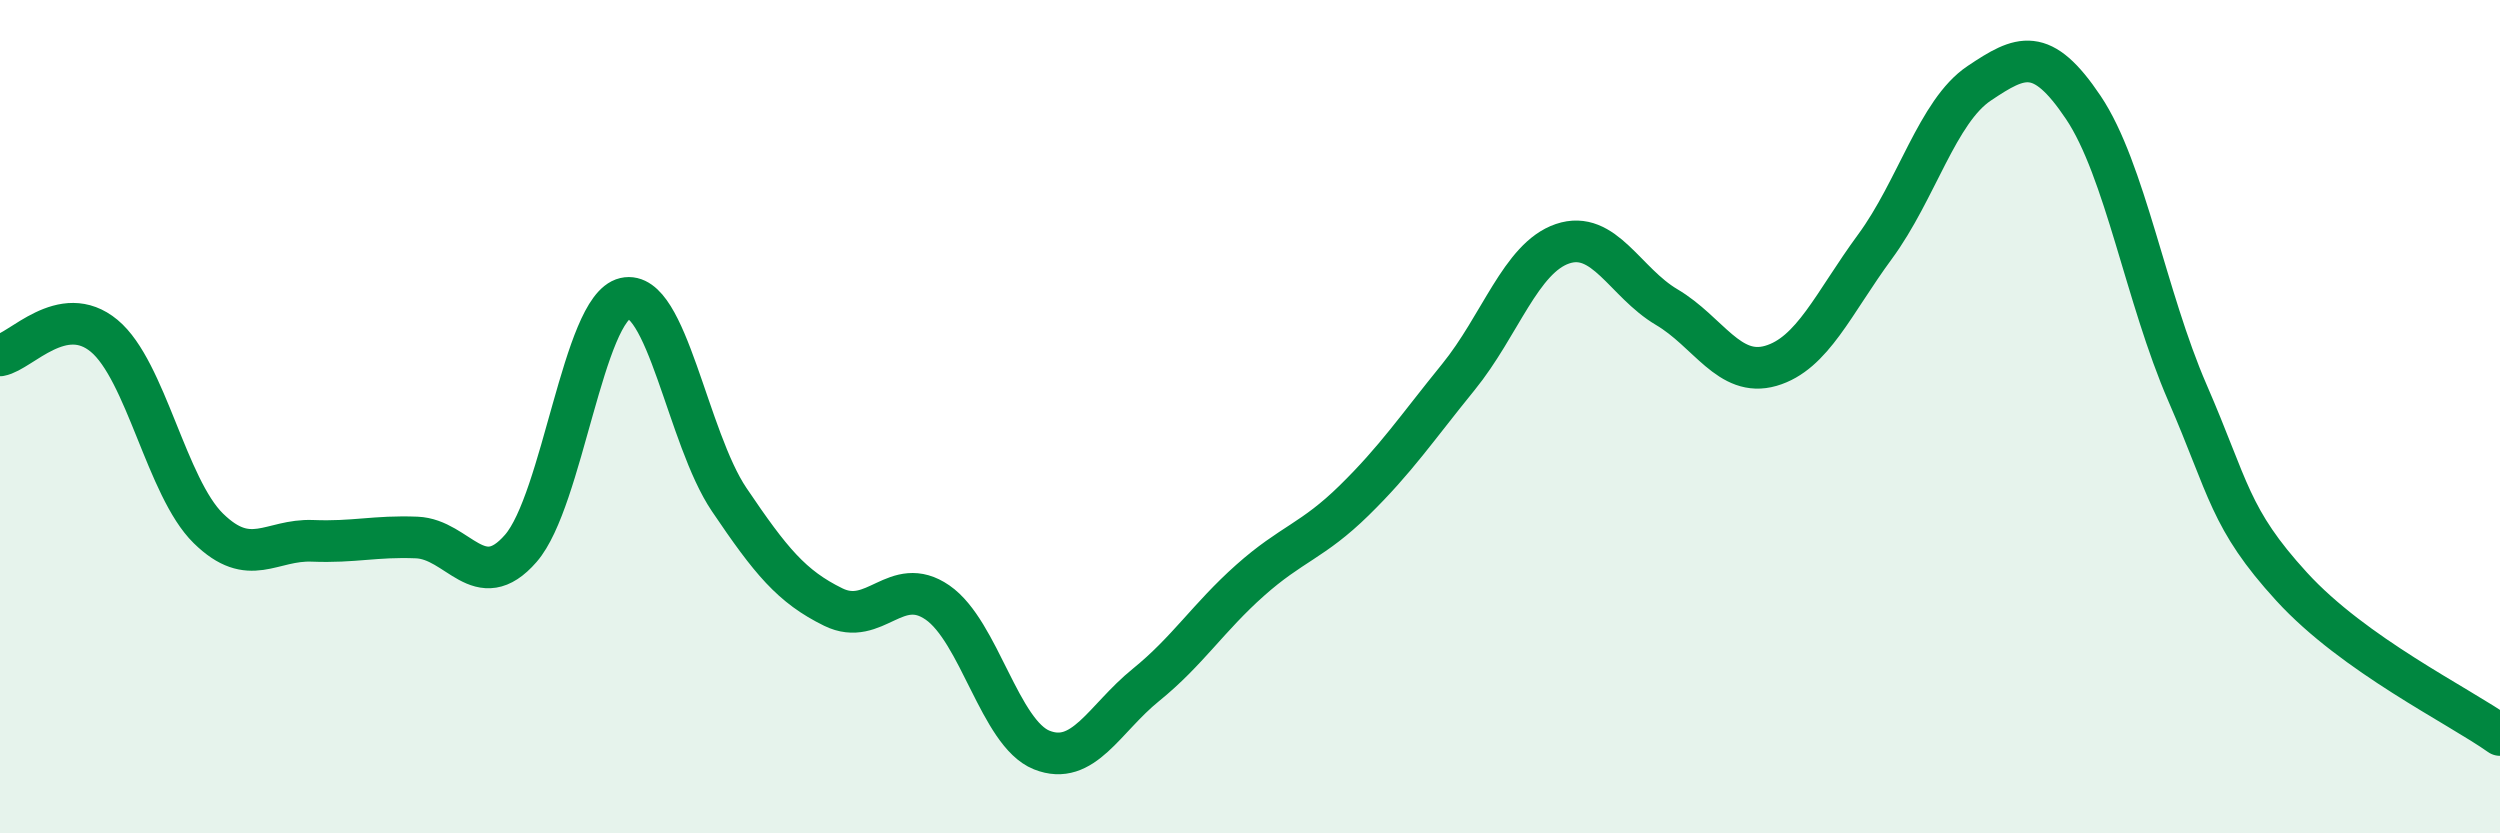
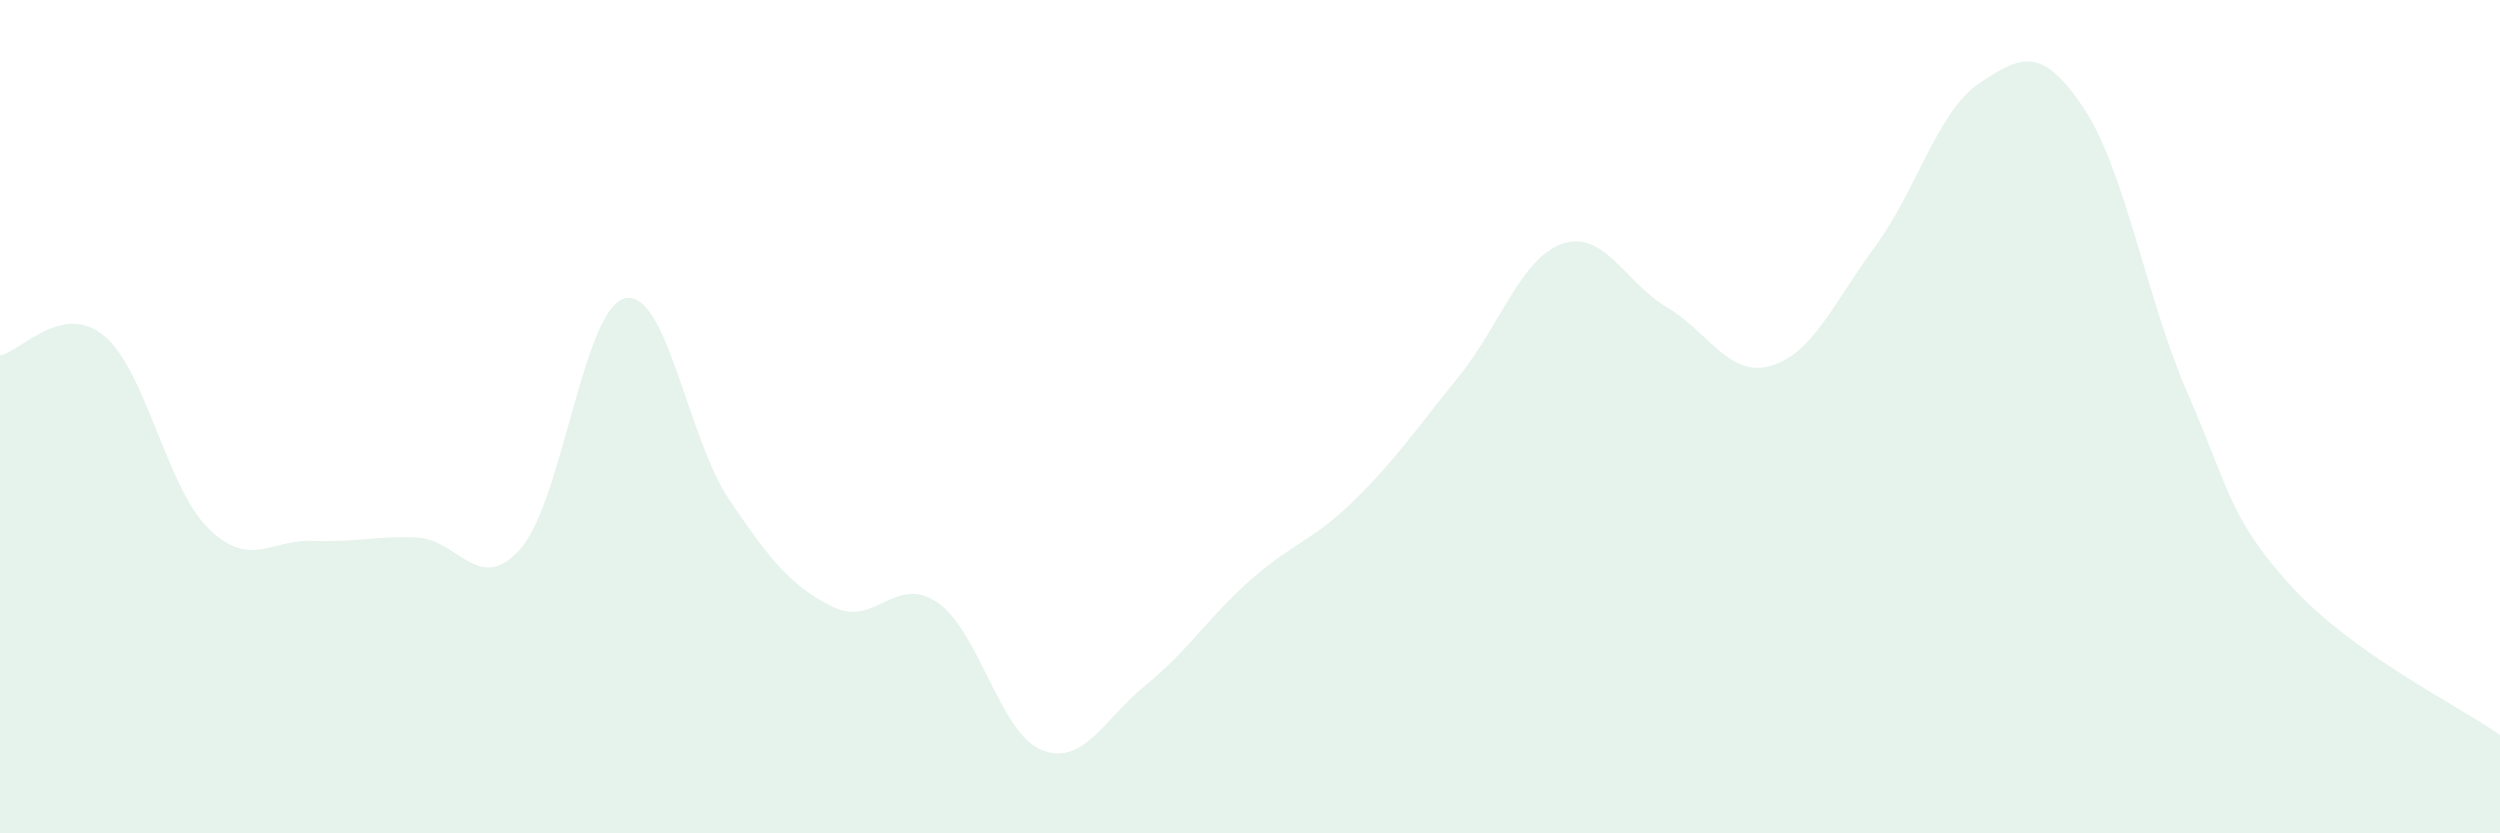
<svg xmlns="http://www.w3.org/2000/svg" width="60" height="20" viewBox="0 0 60 20">
  <path d="M 0,8.53 C 0.5,8.44 1.5,7.23 2.5,8.06 C 3.5,8.89 4,11.7 5,12.68 C 6,13.66 6.5,12.94 7.5,12.98 C 8.5,13.02 9,12.86 10,12.9 C 11,12.94 11.5,14.31 12.5,13.16 C 13.5,12.01 14,7.39 15,7.16 C 16,6.93 16.5,10.51 17.5,11.99 C 18.5,13.47 19,14.08 20,14.57 C 21,15.06 21.5,13.77 22.5,14.46 C 23.5,15.15 24,17.6 25,18 C 26,18.4 26.5,17.25 27.5,16.44 C 28.5,15.63 29,14.82 30,13.93 C 31,13.04 31.5,12.99 32.5,12.01 C 33.5,11.03 34,10.28 35,9.05 C 36,7.82 36.5,6.19 37.5,5.85 C 38.5,5.51 39,6.78 40,7.37 C 41,7.96 41.5,9.07 42.5,8.78 C 43.5,8.49 44,7.28 45,5.92 C 46,4.56 46.5,2.67 47.5,2 C 48.5,1.33 49,1.09 50,2.58 C 51,4.07 51.5,7.13 52.5,9.43 C 53.5,11.73 53.5,12.44 55,14.08 C 56.5,15.72 59,16.93 60,17.64L60 20L0 20Z" fill="#008740" opacity="0.1" stroke-linecap="round" stroke-linejoin="round" />
-   <path d="M 0,8.53 C 0.5,8.44 1.5,7.23 2.5,8.06 C 3.5,8.89 4,11.7 5,12.68 C 6,13.66 6.5,12.94 7.5,12.98 C 8.5,13.02 9,12.86 10,12.9 C 11,12.94 11.5,14.31 12.5,13.16 C 13.5,12.01 14,7.39 15,7.16 C 16,6.93 16.5,10.51 17.5,11.99 C 18.5,13.47 19,14.08 20,14.57 C 21,15.06 21.5,13.77 22.5,14.46 C 23.5,15.15 24,17.6 25,18 C 26,18.4 26.5,17.25 27.5,16.44 C 28.5,15.63 29,14.82 30,13.93 C 31,13.04 31.5,12.99 32.5,12.01 C 33.5,11.03 34,10.28 35,9.05 C 36,7.82 36.5,6.19 37.5,5.85 C 38.5,5.51 39,6.78 40,7.37 C 41,7.96 41.5,9.07 42.5,8.78 C 43.5,8.49 44,7.28 45,5.92 C 46,4.56 46.5,2.67 47.5,2 C 48.5,1.33 49,1.09 50,2.58 C 51,4.07 51.5,7.13 52.5,9.43 C 53.5,11.73 53.5,12.44 55,14.08 C 56.5,15.72 59,16.93 60,17.64" stroke="#008740" stroke-width="1" fill="none" stroke-linecap="round" stroke-linejoin="round" />
</svg>